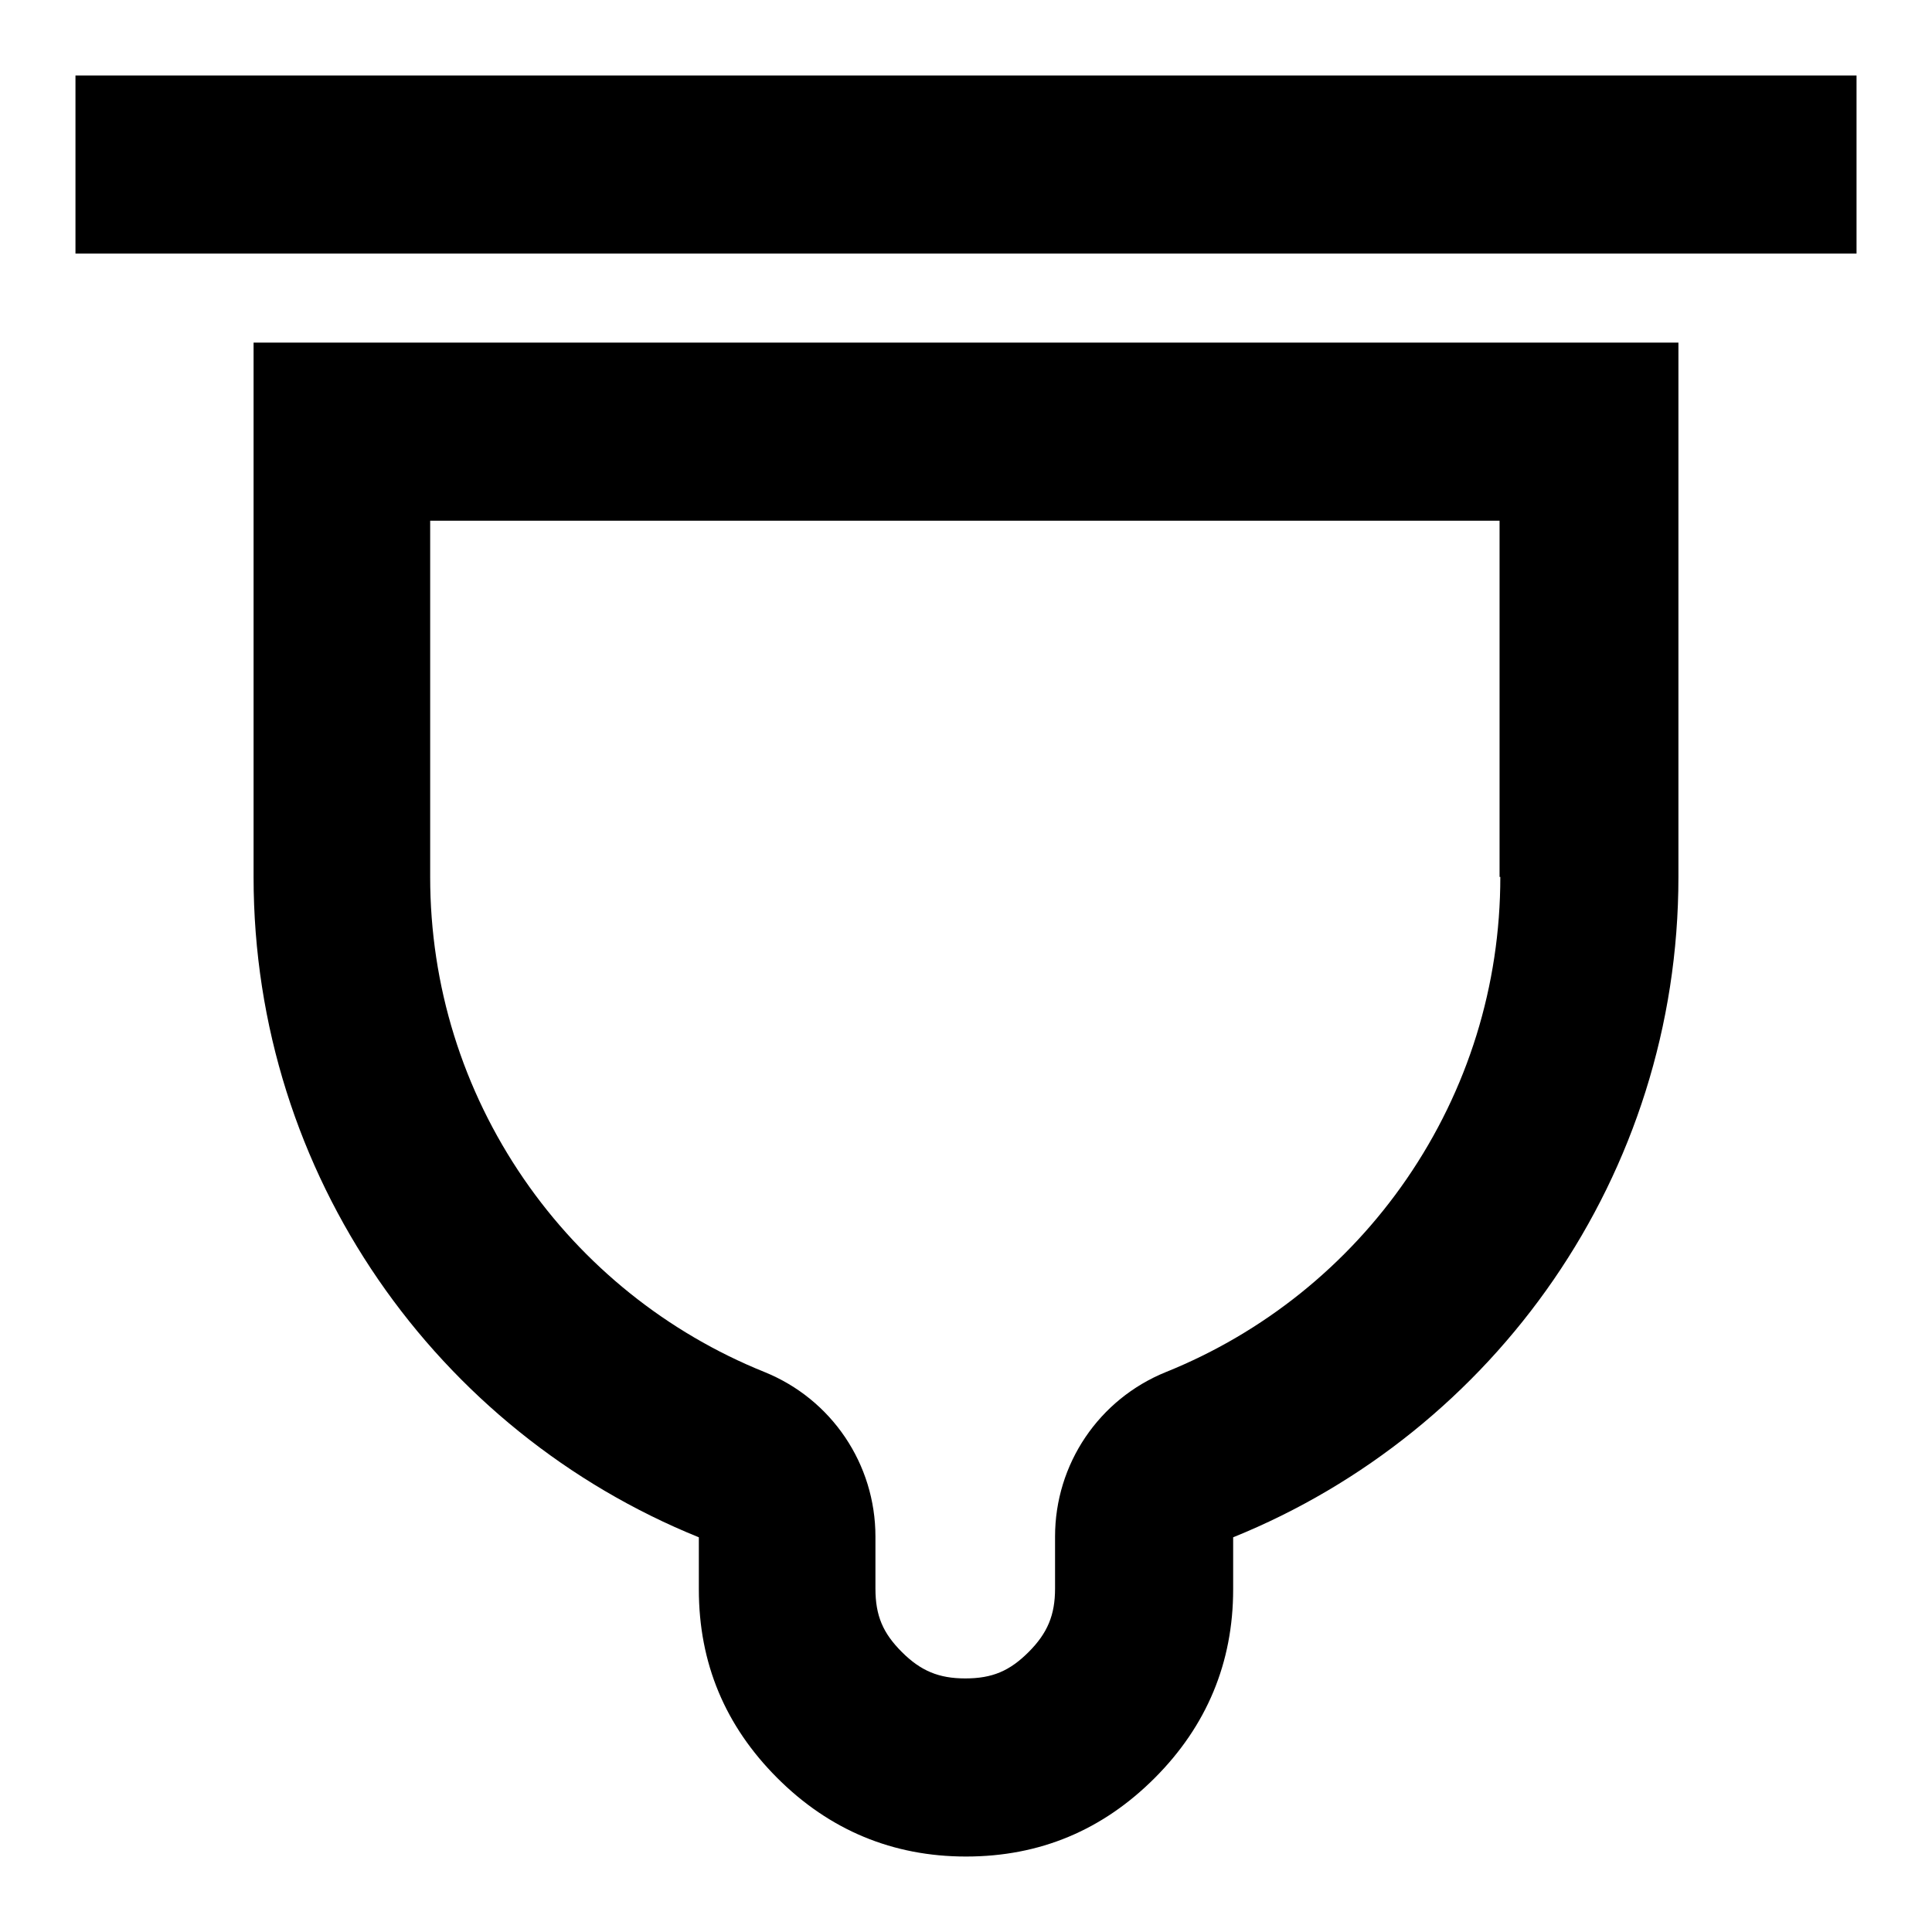
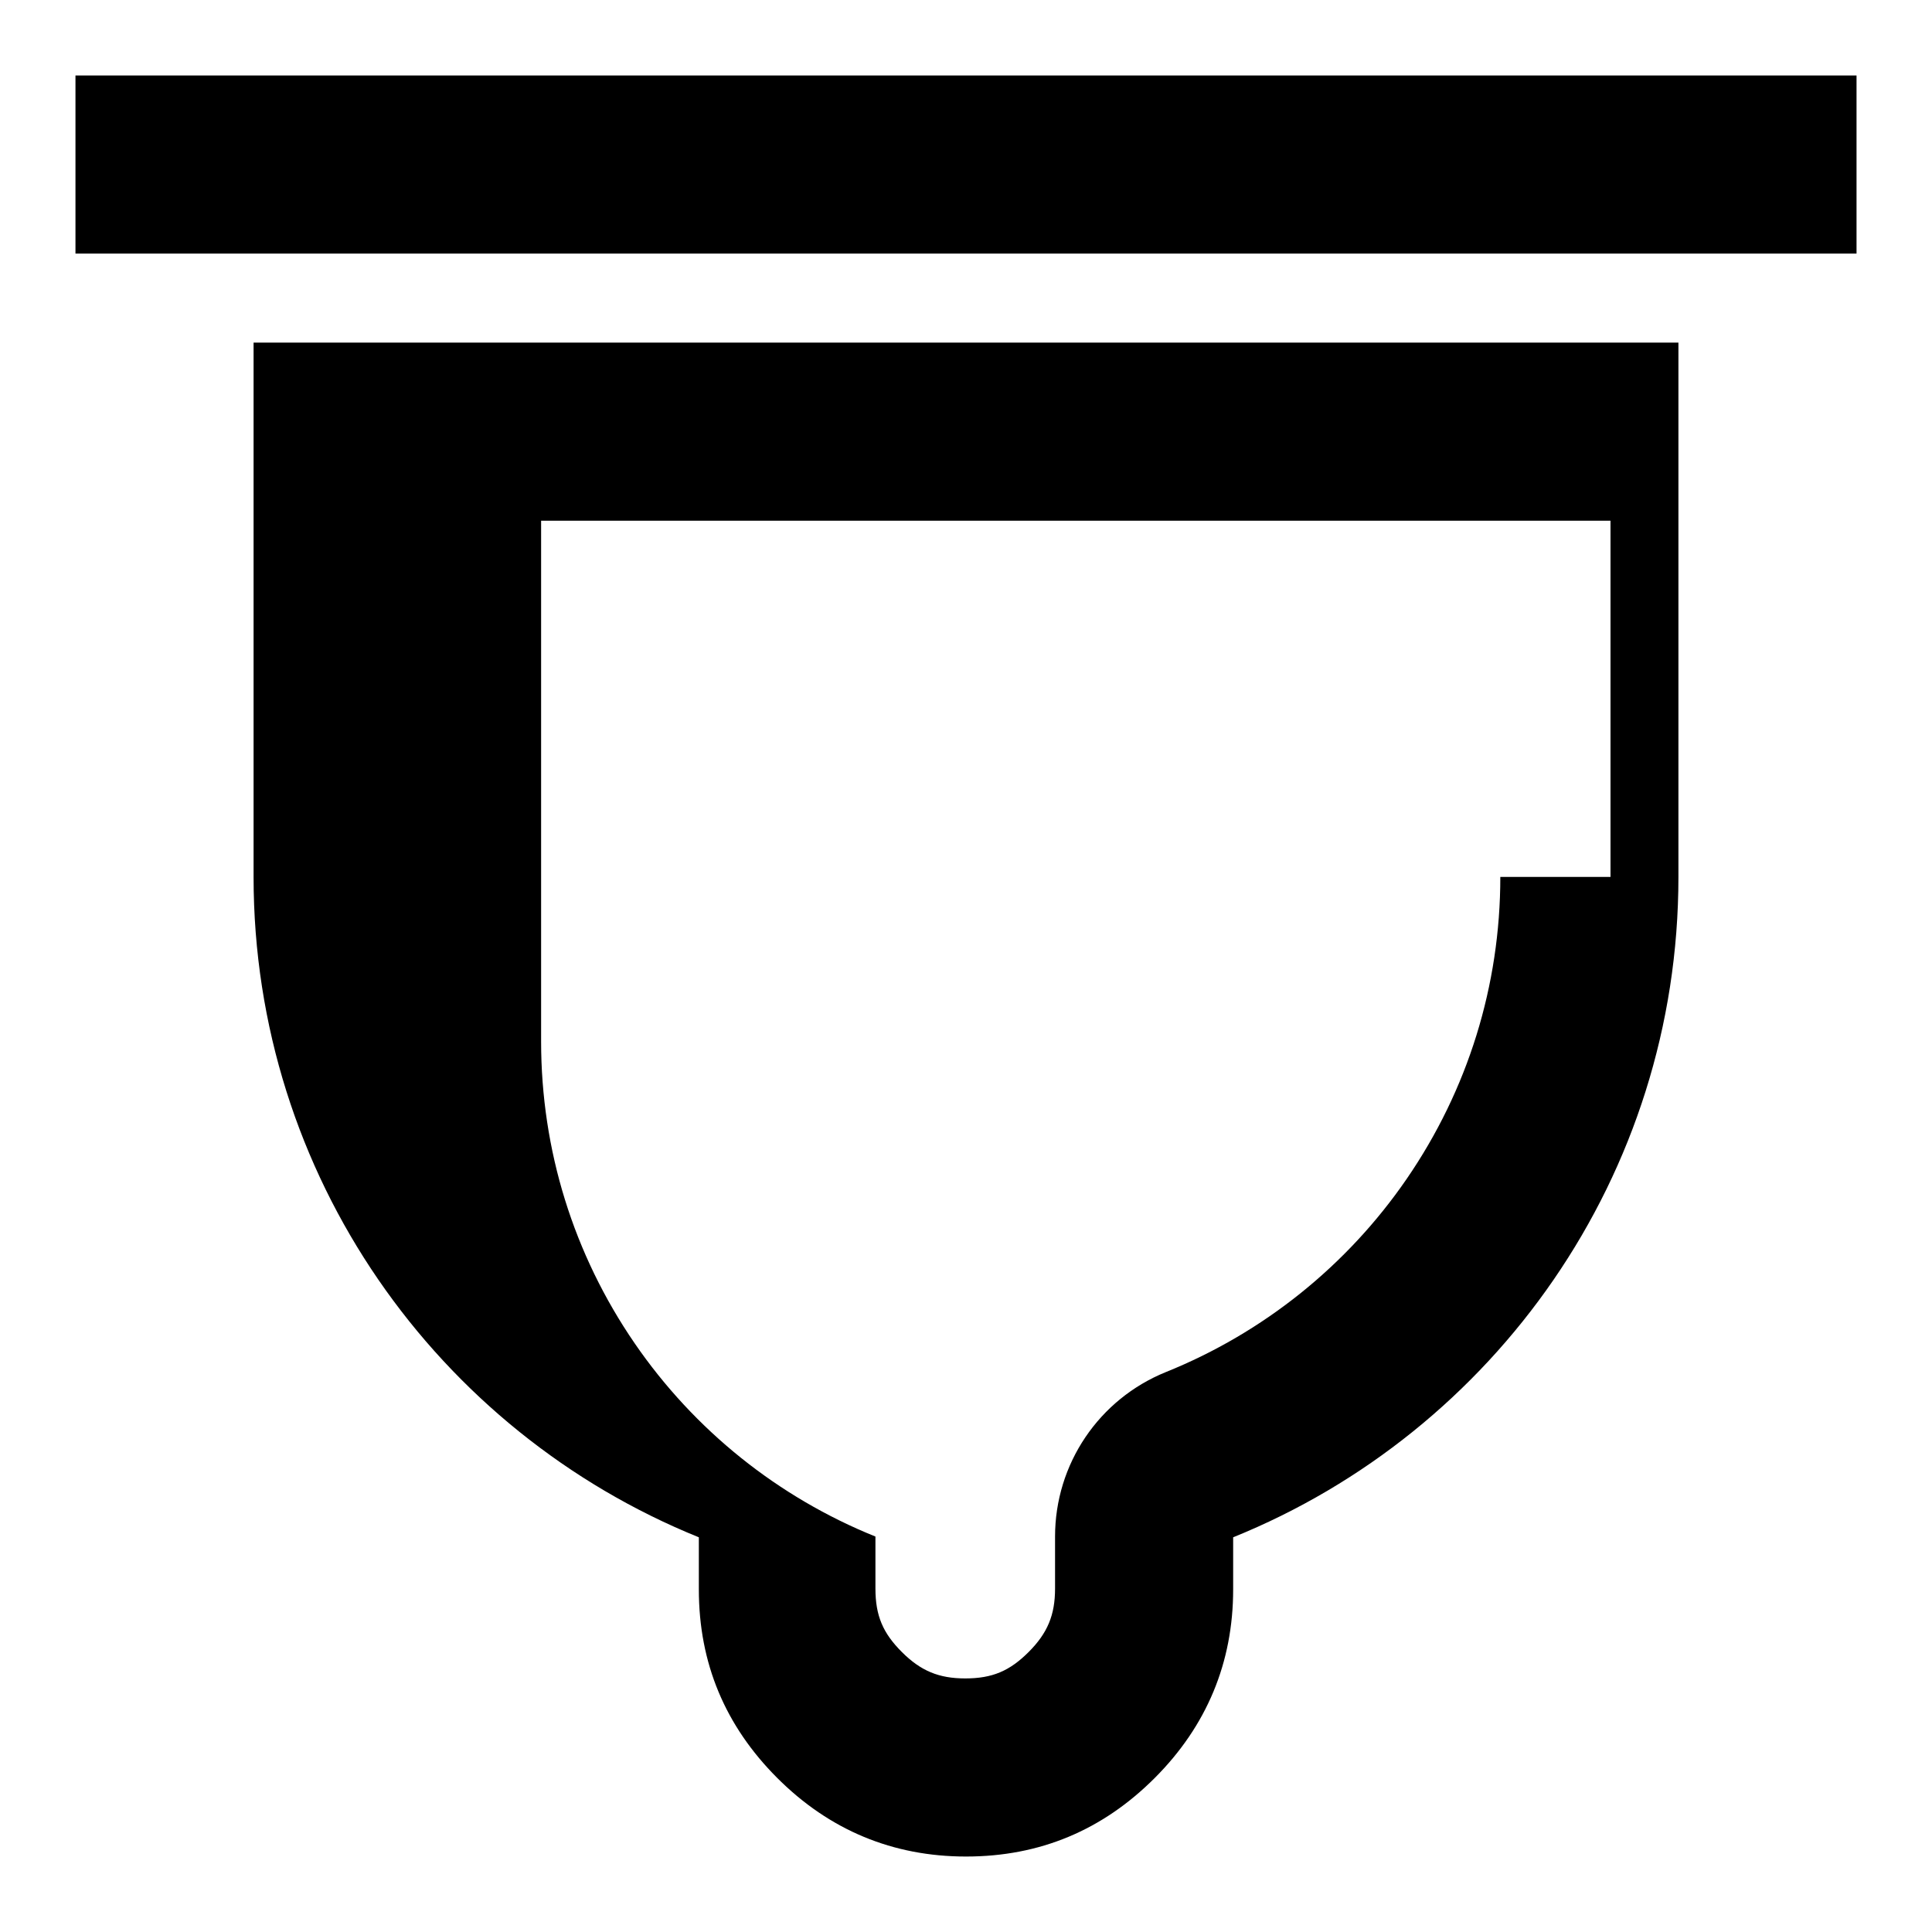
<svg xmlns="http://www.w3.org/2000/svg" version="1.1" x="0px" y="0px" viewBox="0 0 256 256" enable-background="new 0 0 256 256" xml:space="preserve">
  <g>
-     <path fill="#000000" d="M10,33.6V10h236v23.6H10z M33.6,45.4v70.8c0,39.6,24.4,73.5,59,87.5v6.9c0,9.8,3.5,18.1,10.4,25 c6.9,6.9,15.3,10.4,25,10.4c9.8,0,18.1-3.5,25-10.4s10.4-15.3,10.4-25v-6.9c34.6-14,59-47.9,59-87.5V45.4H33.6z M198.8,116.2 c0,14.4-4.3,28.2-12.4,40c-7.9,11.5-19,20.4-31.9,25.6c-8.9,3.6-14.7,12.2-14.7,21.8v6.9c0,3.5-1,5.9-3.5,8.4 c-2.5,2.5-4.8,3.5-8.4,3.5c-3.5,0-5.9-1-8.4-3.5c-2.5-2.5-3.5-4.8-3.5-8.4v-6.9c0-9.6-5.8-18.2-14.7-21.8 c-12.9-5.2-24-14.1-31.9-25.6c-8.1-11.8-12.4-25.6-12.4-40V69h141.7V116.2L198.8,116.2z" />
+     <path fill="#000000" d="M10,33.6V10h236v23.6H10z M33.6,45.4v70.8c0,39.6,24.4,73.5,59,87.5v6.9c0,9.8,3.5,18.1,10.4,25 c6.9,6.9,15.3,10.4,25,10.4c9.8,0,18.1-3.5,25-10.4s10.4-15.3,10.4-25v-6.9c34.6-14,59-47.9,59-87.5V45.4H33.6z M198.8,116.2 c0,14.4-4.3,28.2-12.4,40c-7.9,11.5-19,20.4-31.9,25.6c-8.9,3.6-14.7,12.2-14.7,21.8v6.9c0,3.5-1,5.9-3.5,8.4 c-2.5,2.5-4.8,3.5-8.4,3.5c-3.5,0-5.9-1-8.4-3.5c-2.5-2.5-3.5-4.8-3.5-8.4v-6.9c-12.9-5.2-24-14.1-31.9-25.6c-8.1-11.8-12.4-25.6-12.4-40V69h141.7V116.2L198.8,116.2z" />
  </g>
</svg>